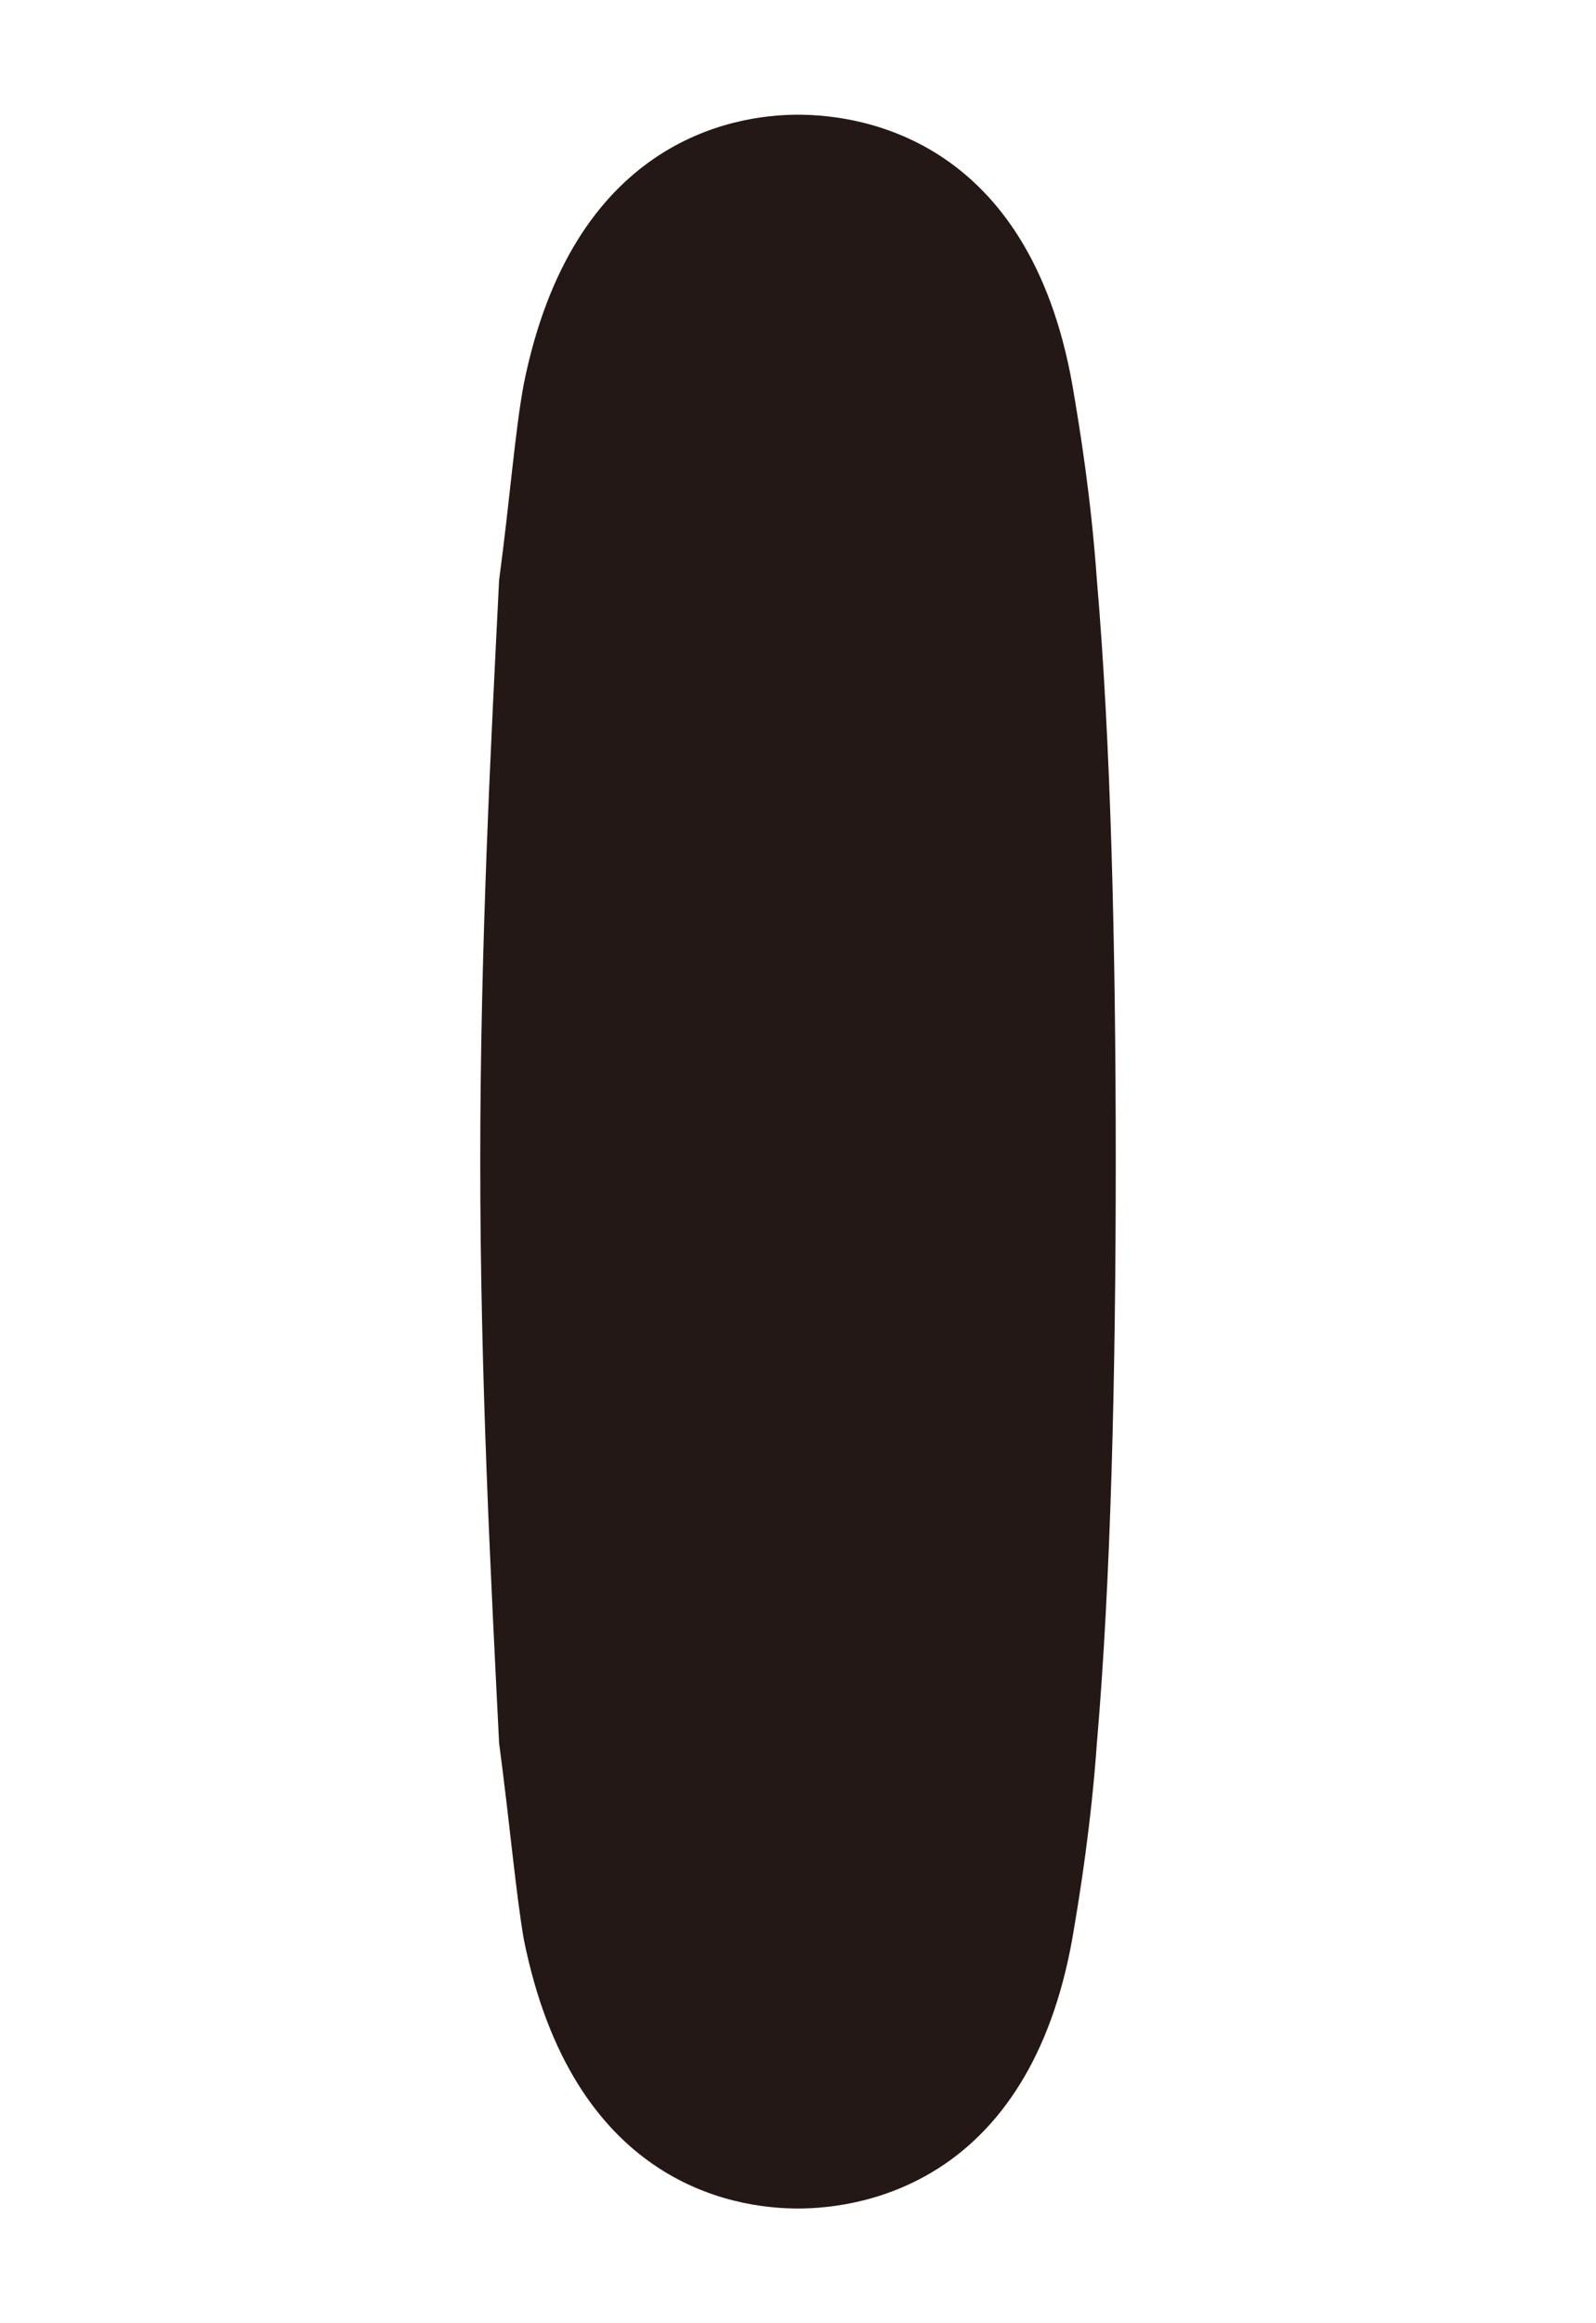
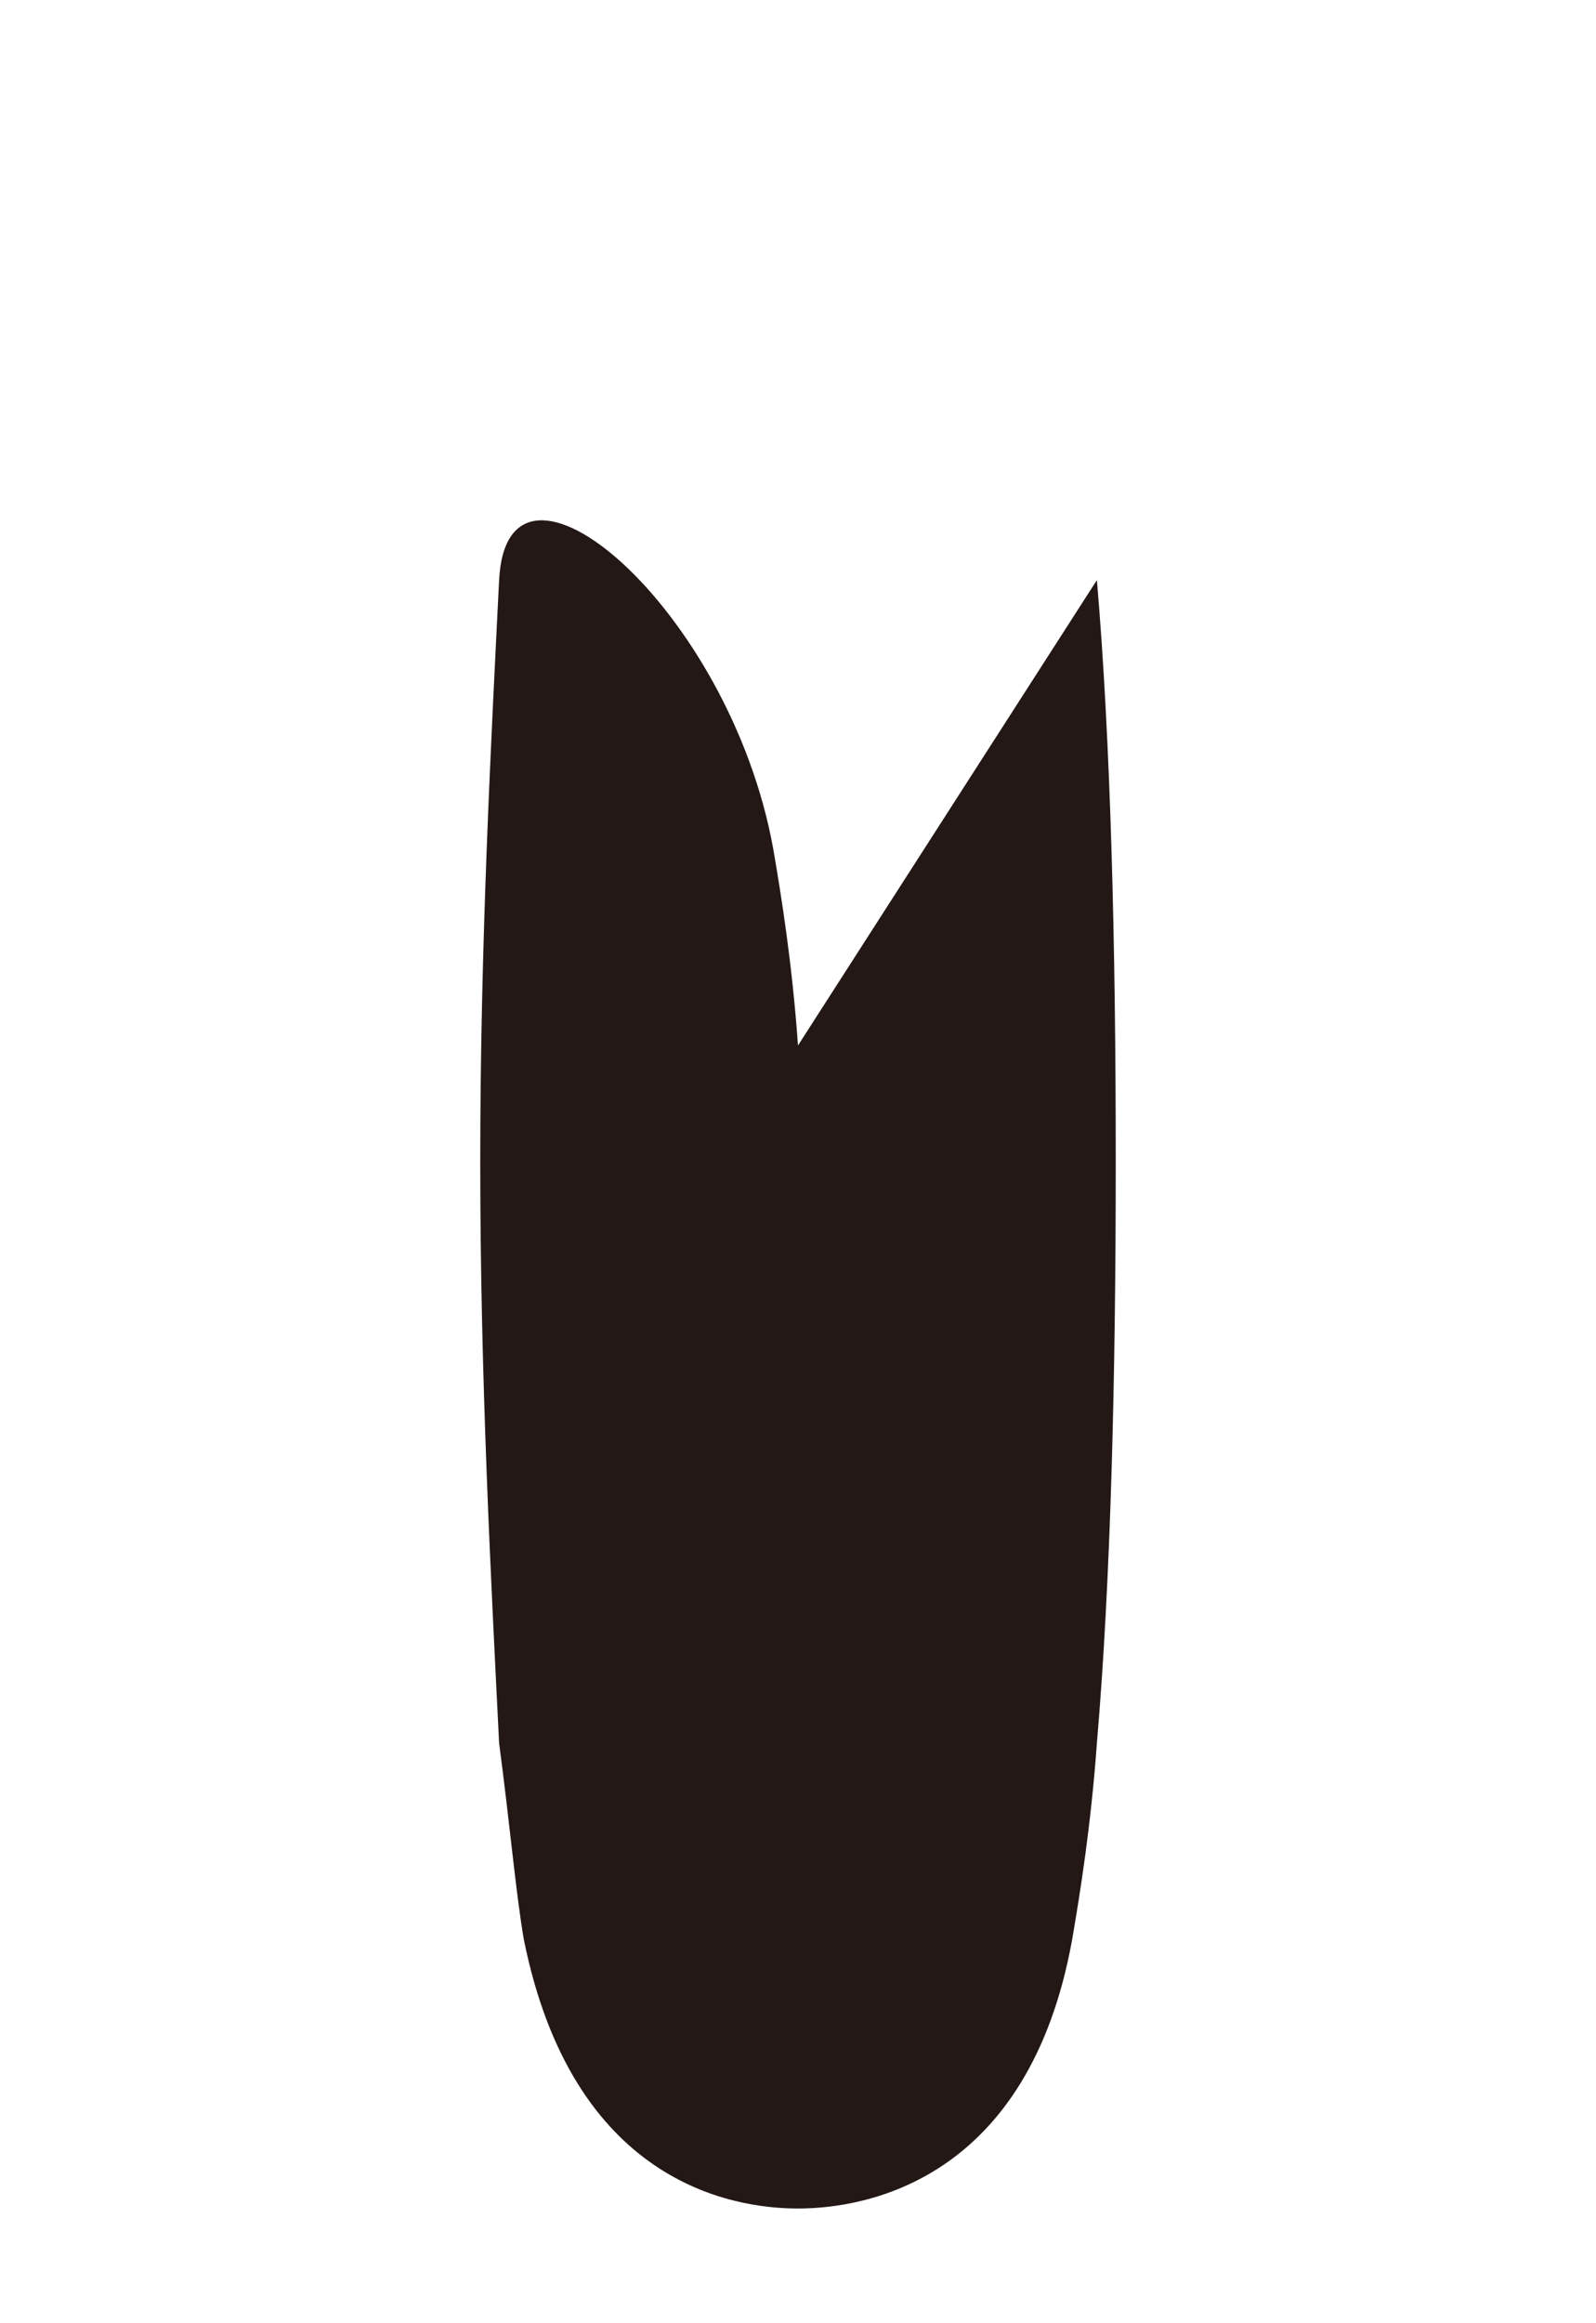
<svg xmlns="http://www.w3.org/2000/svg" id="_レイヤー_2" data-name="レイヤー_2" viewBox="0 0 22 32">
  <defs>
    <style>
      .cls-1 {
        fill: none;
      }

      .cls-2 {
        fill: #231815;
      }
    </style>
  </defs>
  <g id="_レイヤー_1-2" data-name="レイヤー_1">
    <g>
-       <path class="cls-2" d="M15.12,7.99c.19,2.21.26,5.02.26,8.01s-.07,5.8-.26,8.01c-.08,1.12-.23,2.06-.34,2.7-.6,3.33-2.85,3.71-3.78,3.71s-3.11-.37-3.78-3.71c-.11-.64-.19-1.57-.34-2.7-.11-2.21-.26-5.02-.26-8.01s.15-5.8.26-8.01c.15-1.12.22-2.06.34-2.7.67-3.33,2.85-3.71,3.78-3.71s3.18.37,3.78,3.71c.11.64.26,1.57.34,2.7Z" />
-       <rect class="cls-1" width="22" height="32" />
+       <path class="cls-2" d="M15.12,7.99c.19,2.21.26,5.02.26,8.01s-.07,5.8-.26,8.01c-.08,1.12-.23,2.06-.34,2.7-.6,3.33-2.85,3.71-3.78,3.71s-3.11-.37-3.78-3.71c-.11-.64-.19-1.57-.34-2.7-.11-2.21-.26-5.02-.26-8.01s.15-5.8.26-8.01s3.18.37,3.78,3.71c.11.64.26,1.57.34,2.7Z" />
    </g>
  </g>
</svg>